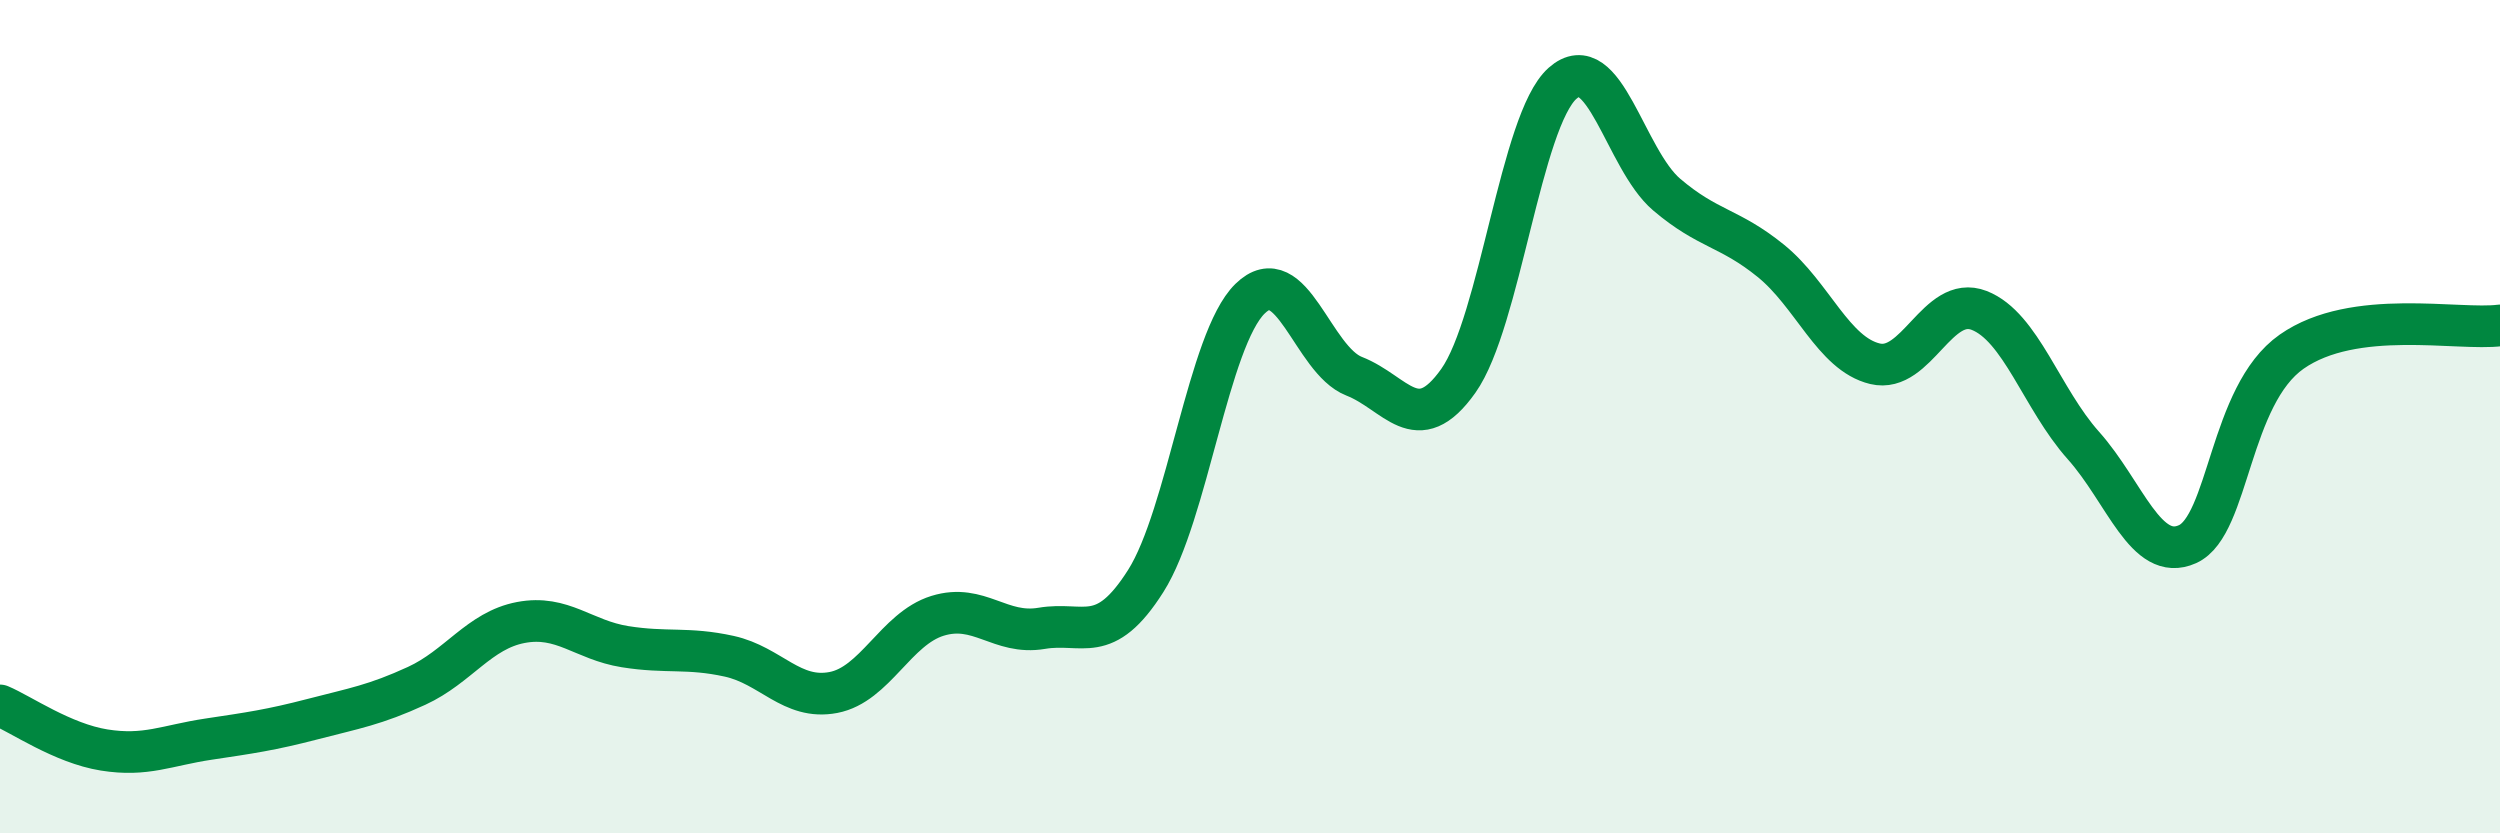
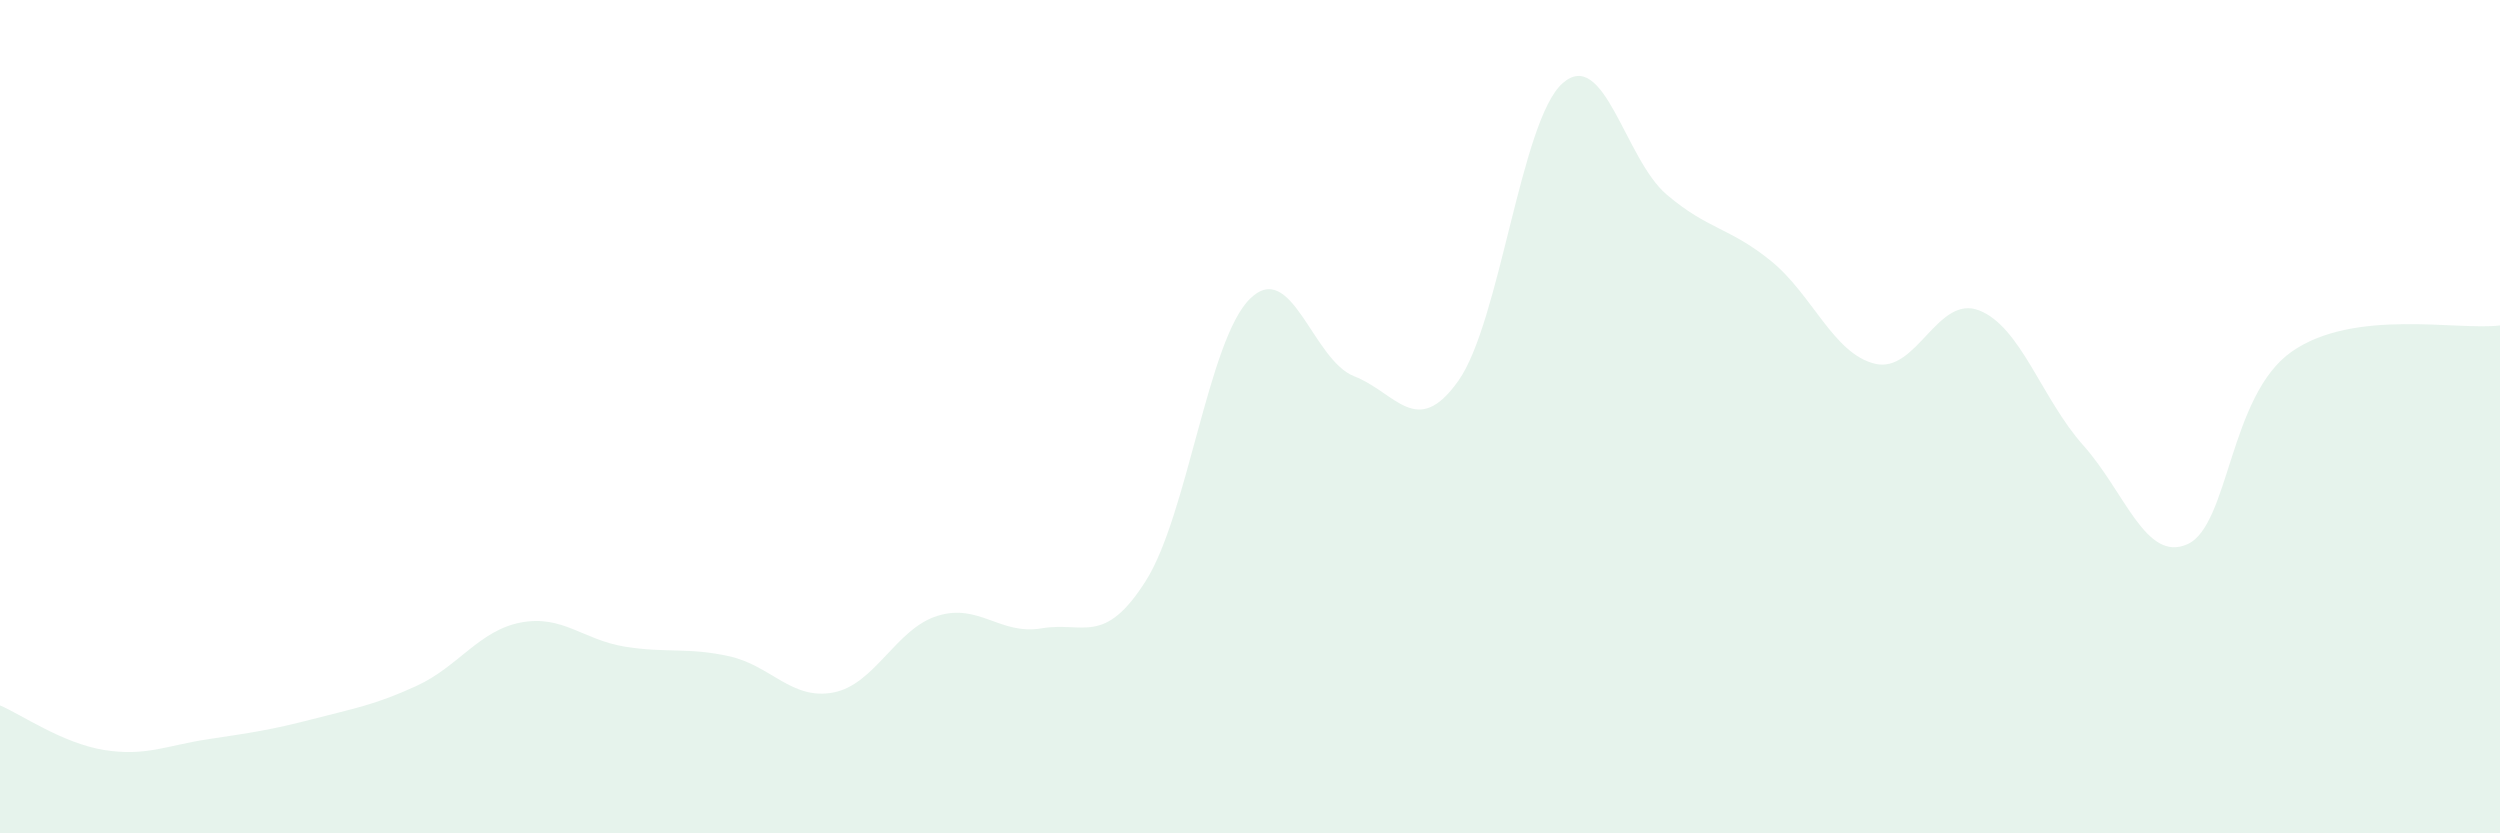
<svg xmlns="http://www.w3.org/2000/svg" width="60" height="20" viewBox="0 0 60 20">
  <path d="M 0,16.93 C 0.5,17.14 1.5,17.84 2.5,18 C 3.5,18.16 4,17.89 5,17.74 C 6,17.59 6.5,17.52 7.5,17.26 C 8.5,17 9,16.92 10,16.46 C 11,16 11.5,15.13 12.5,14.94 C 13.5,14.75 14,15.36 15,15.52 C 16,15.68 16.5,15.53 17.5,15.75 C 18.5,15.97 19,16.81 20,16.62 C 21,16.43 21.5,15.09 22.5,14.78 C 23.5,14.47 24,15.25 25,15.08 C 26,14.91 26.5,15.52 27.5,13.94 C 28.5,12.36 29,8.15 30,7.17 C 31,6.19 31.5,8.64 32.5,9.03 C 33.5,9.42 34,10.55 35,9.14 C 36,7.73 36.5,2.89 37.5,2 C 38.5,1.11 39,3.82 40,4.67 C 41,5.52 41.5,5.45 42.5,6.26 C 43.5,7.07 44,8.49 45,8.73 C 46,8.97 46.5,7.06 47.5,7.45 C 48.5,7.84 49,9.57 50,10.69 C 51,11.81 51.5,13.51 52.5,13.06 C 53.5,12.61 53.5,9.49 55,8.44 C 56.5,7.39 59,7.94 60,7.81L60 20L0 20Z" fill="#008740" opacity="0.1" stroke-linecap="round" stroke-linejoin="round" />
-   <path d="M 0,16.93 C 0.5,17.14 1.5,17.84 2.5,18 C 3.5,18.16 4,17.89 5,17.74 C 6,17.59 6.5,17.52 7.5,17.26 C 8.5,17 9,16.92 10,16.46 C 11,16 11.5,15.13 12.5,14.94 C 13.5,14.75 14,15.36 15,15.52 C 16,15.68 16.5,15.53 17.5,15.75 C 18.5,15.97 19,16.81 20,16.62 C 21,16.43 21.5,15.09 22.5,14.78 C 23.5,14.47 24,15.25 25,15.08 C 26,14.91 26.5,15.52 27.5,13.94 C 28.5,12.36 29,8.15 30,7.17 C 31,6.19 31.5,8.64 32.5,9.03 C 33.5,9.42 34,10.55 35,9.14 C 36,7.73 36.5,2.89 37.5,2 C 38.5,1.11 39,3.82 40,4.67 C 41,5.52 41.5,5.45 42.5,6.26 C 43.5,7.07 44,8.49 45,8.73 C 46,8.97 46.5,7.06 47.5,7.45 C 48.5,7.84 49,9.57 50,10.69 C 51,11.81 51.5,13.51 52.5,13.06 C 53.5,12.61 53.5,9.49 55,8.44 C 56.5,7.39 59,7.94 60,7.81" stroke="#008740" stroke-width="1" fill="none" stroke-linecap="round" stroke-linejoin="round" />
</svg>